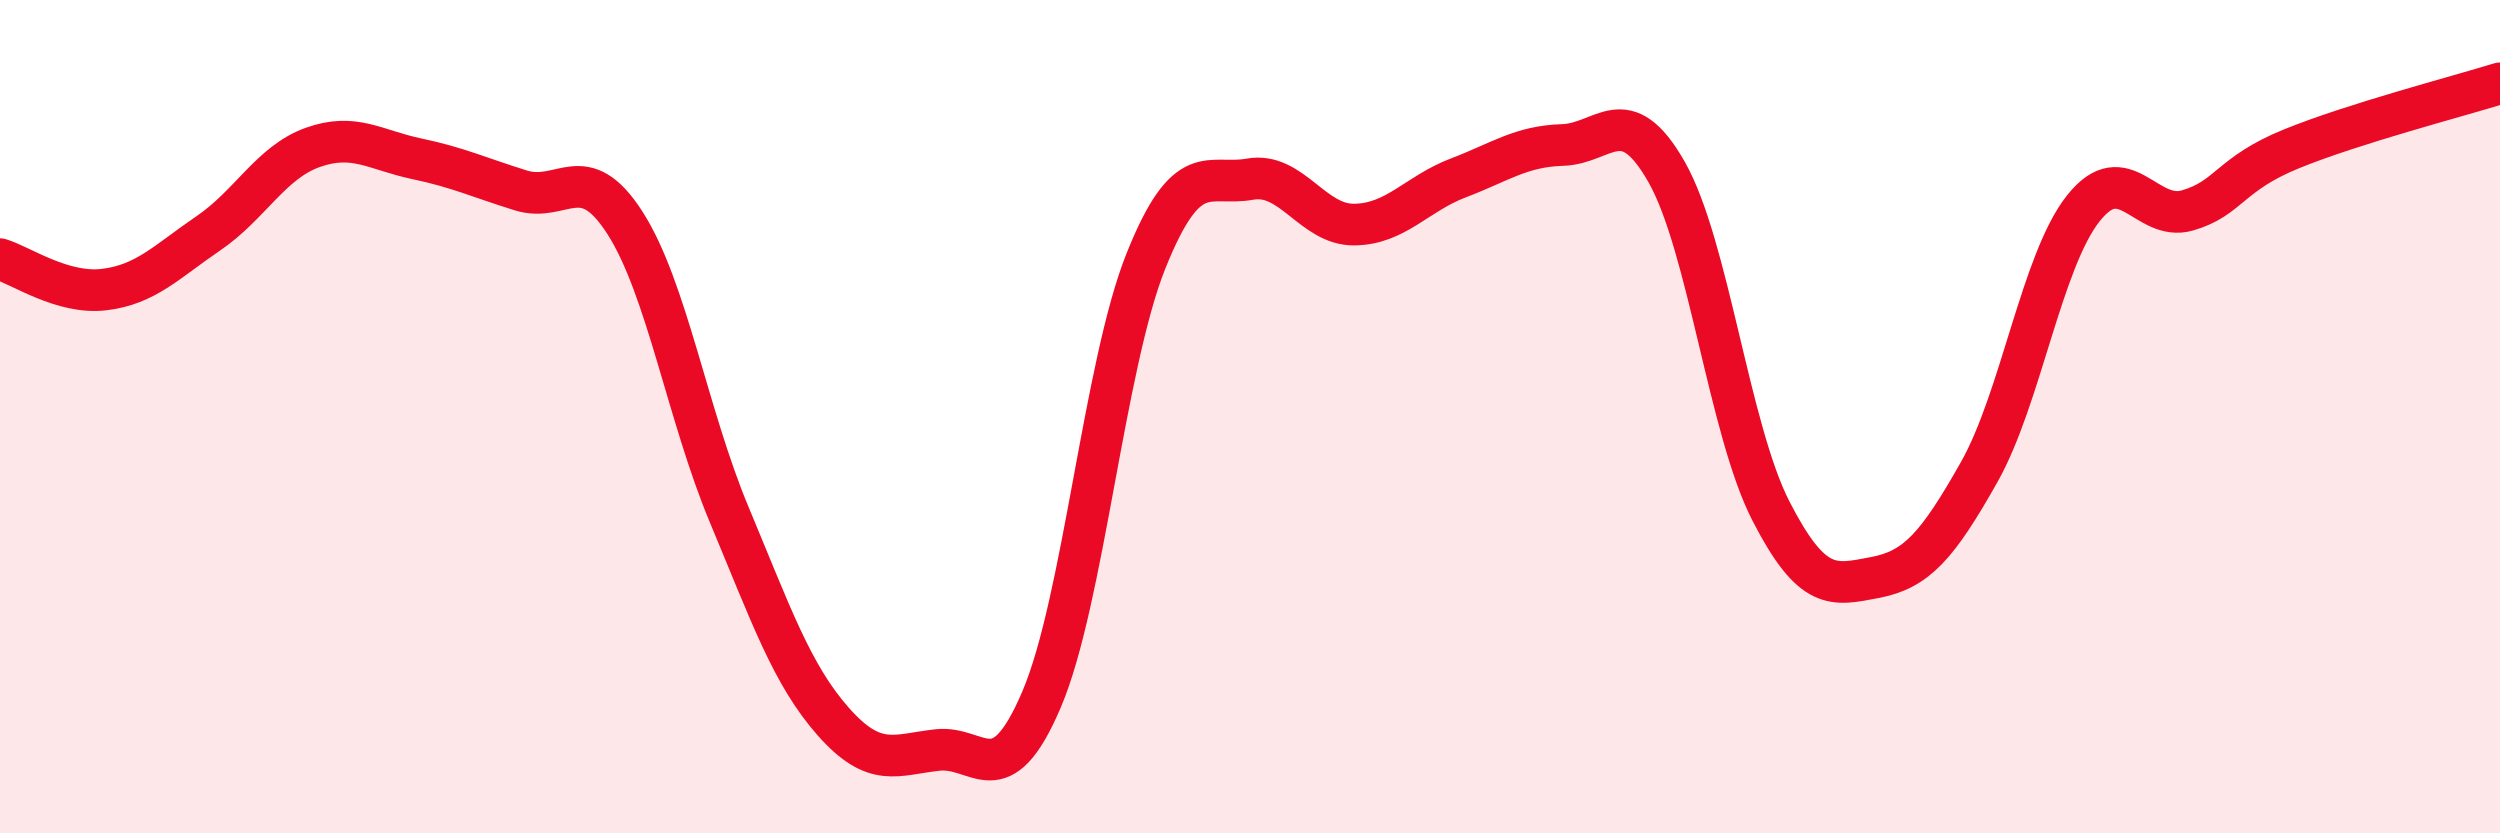
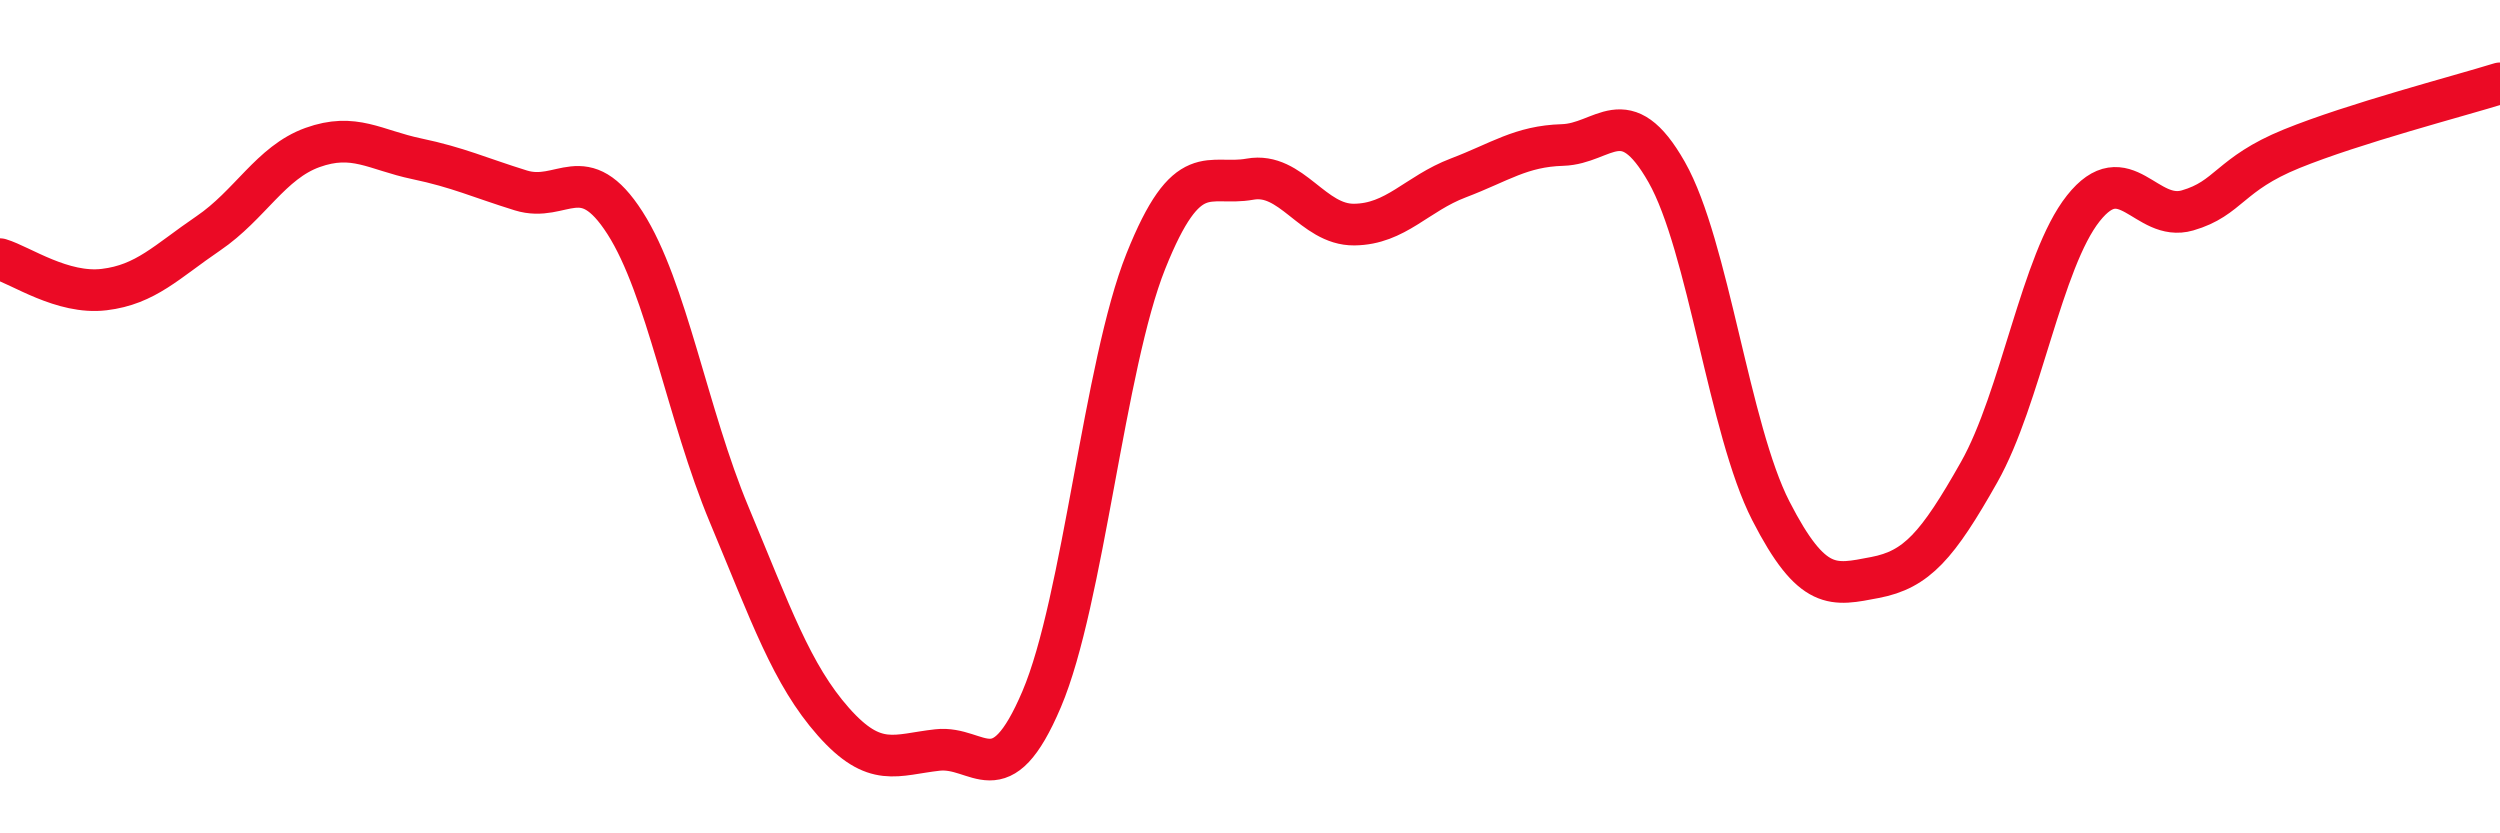
<svg xmlns="http://www.w3.org/2000/svg" width="60" height="20" viewBox="0 0 60 20">
-   <path d="M 0,6.22 C 0.5,6.37 1.5,7.07 2.5,6.95 C 3.5,6.83 4,6.28 5,5.6 C 6,4.92 6.5,3.9 7.5,3.54 C 8.5,3.18 9,3.6 10,3.81 C 11,4.02 11.5,4.26 12.5,4.57 C 13.5,4.88 14,3.79 15,5.35 C 16,6.91 16.5,9.96 17.5,12.35 C 18.5,14.74 19,16.19 20,17.32 C 21,18.45 21.5,18.11 22.5,18 C 23.5,17.89 24,19.13 25,16.78 C 26,14.43 26.5,8.77 27.5,6.27 C 28.5,3.77 29,4.48 30,4.3 C 31,4.12 31.5,5.4 32.5,5.39 C 33.5,5.38 34,4.65 35,4.27 C 36,3.89 36.5,3.51 37.5,3.48 C 38.5,3.45 39,2.37 40,4.13 C 41,5.89 41.5,10.31 42.5,12.26 C 43.5,14.21 44,14.05 45,13.86 C 46,13.67 46.5,13.1 47.5,11.33 C 48.5,9.56 49,6.26 50,5 C 51,3.74 51.5,5.34 52.5,5.05 C 53.5,4.76 53.5,4.18 55,3.57 C 56.5,2.96 59,2.31 60,2L60 20L0 20Z" fill="#EB0A25" opacity="0.1" stroke-linecap="round" stroke-linejoin="round" />
  <path d="M 0,6.22 C 0.5,6.37 1.5,7.07 2.5,6.95 C 3.5,6.83 4,6.28 5,5.6 C 6,4.92 6.5,3.9 7.5,3.54 C 8.5,3.18 9,3.6 10,3.81 C 11,4.02 11.5,4.26 12.5,4.57 C 13.5,4.88 14,3.79 15,5.35 C 16,6.91 16.5,9.96 17.5,12.35 C 18.5,14.74 19,16.19 20,17.32 C 21,18.45 21.5,18.11 22.5,18 C 23.5,17.89 24,19.13 25,16.78 C 26,14.43 26.5,8.77 27.5,6.27 C 28.5,3.77 29,4.48 30,4.3 C 31,4.12 31.5,5.4 32.5,5.39 C 33.5,5.38 34,4.65 35,4.27 C 36,3.89 36.5,3.51 37.5,3.48 C 38.5,3.45 39,2.37 40,4.13 C 41,5.89 41.5,10.31 42.5,12.26 C 43.5,14.21 44,14.05 45,13.86 C 46,13.67 46.5,13.1 47.5,11.33 C 48.5,9.56 49,6.26 50,5 C 51,3.74 51.5,5.34 52.5,5.05 C 53.5,4.76 53.5,4.18 55,3.57 C 56.5,2.96 59,2.31 60,2" stroke="#EB0A25" stroke-width="1" fill="none" stroke-linecap="round" stroke-linejoin="round" />
</svg>